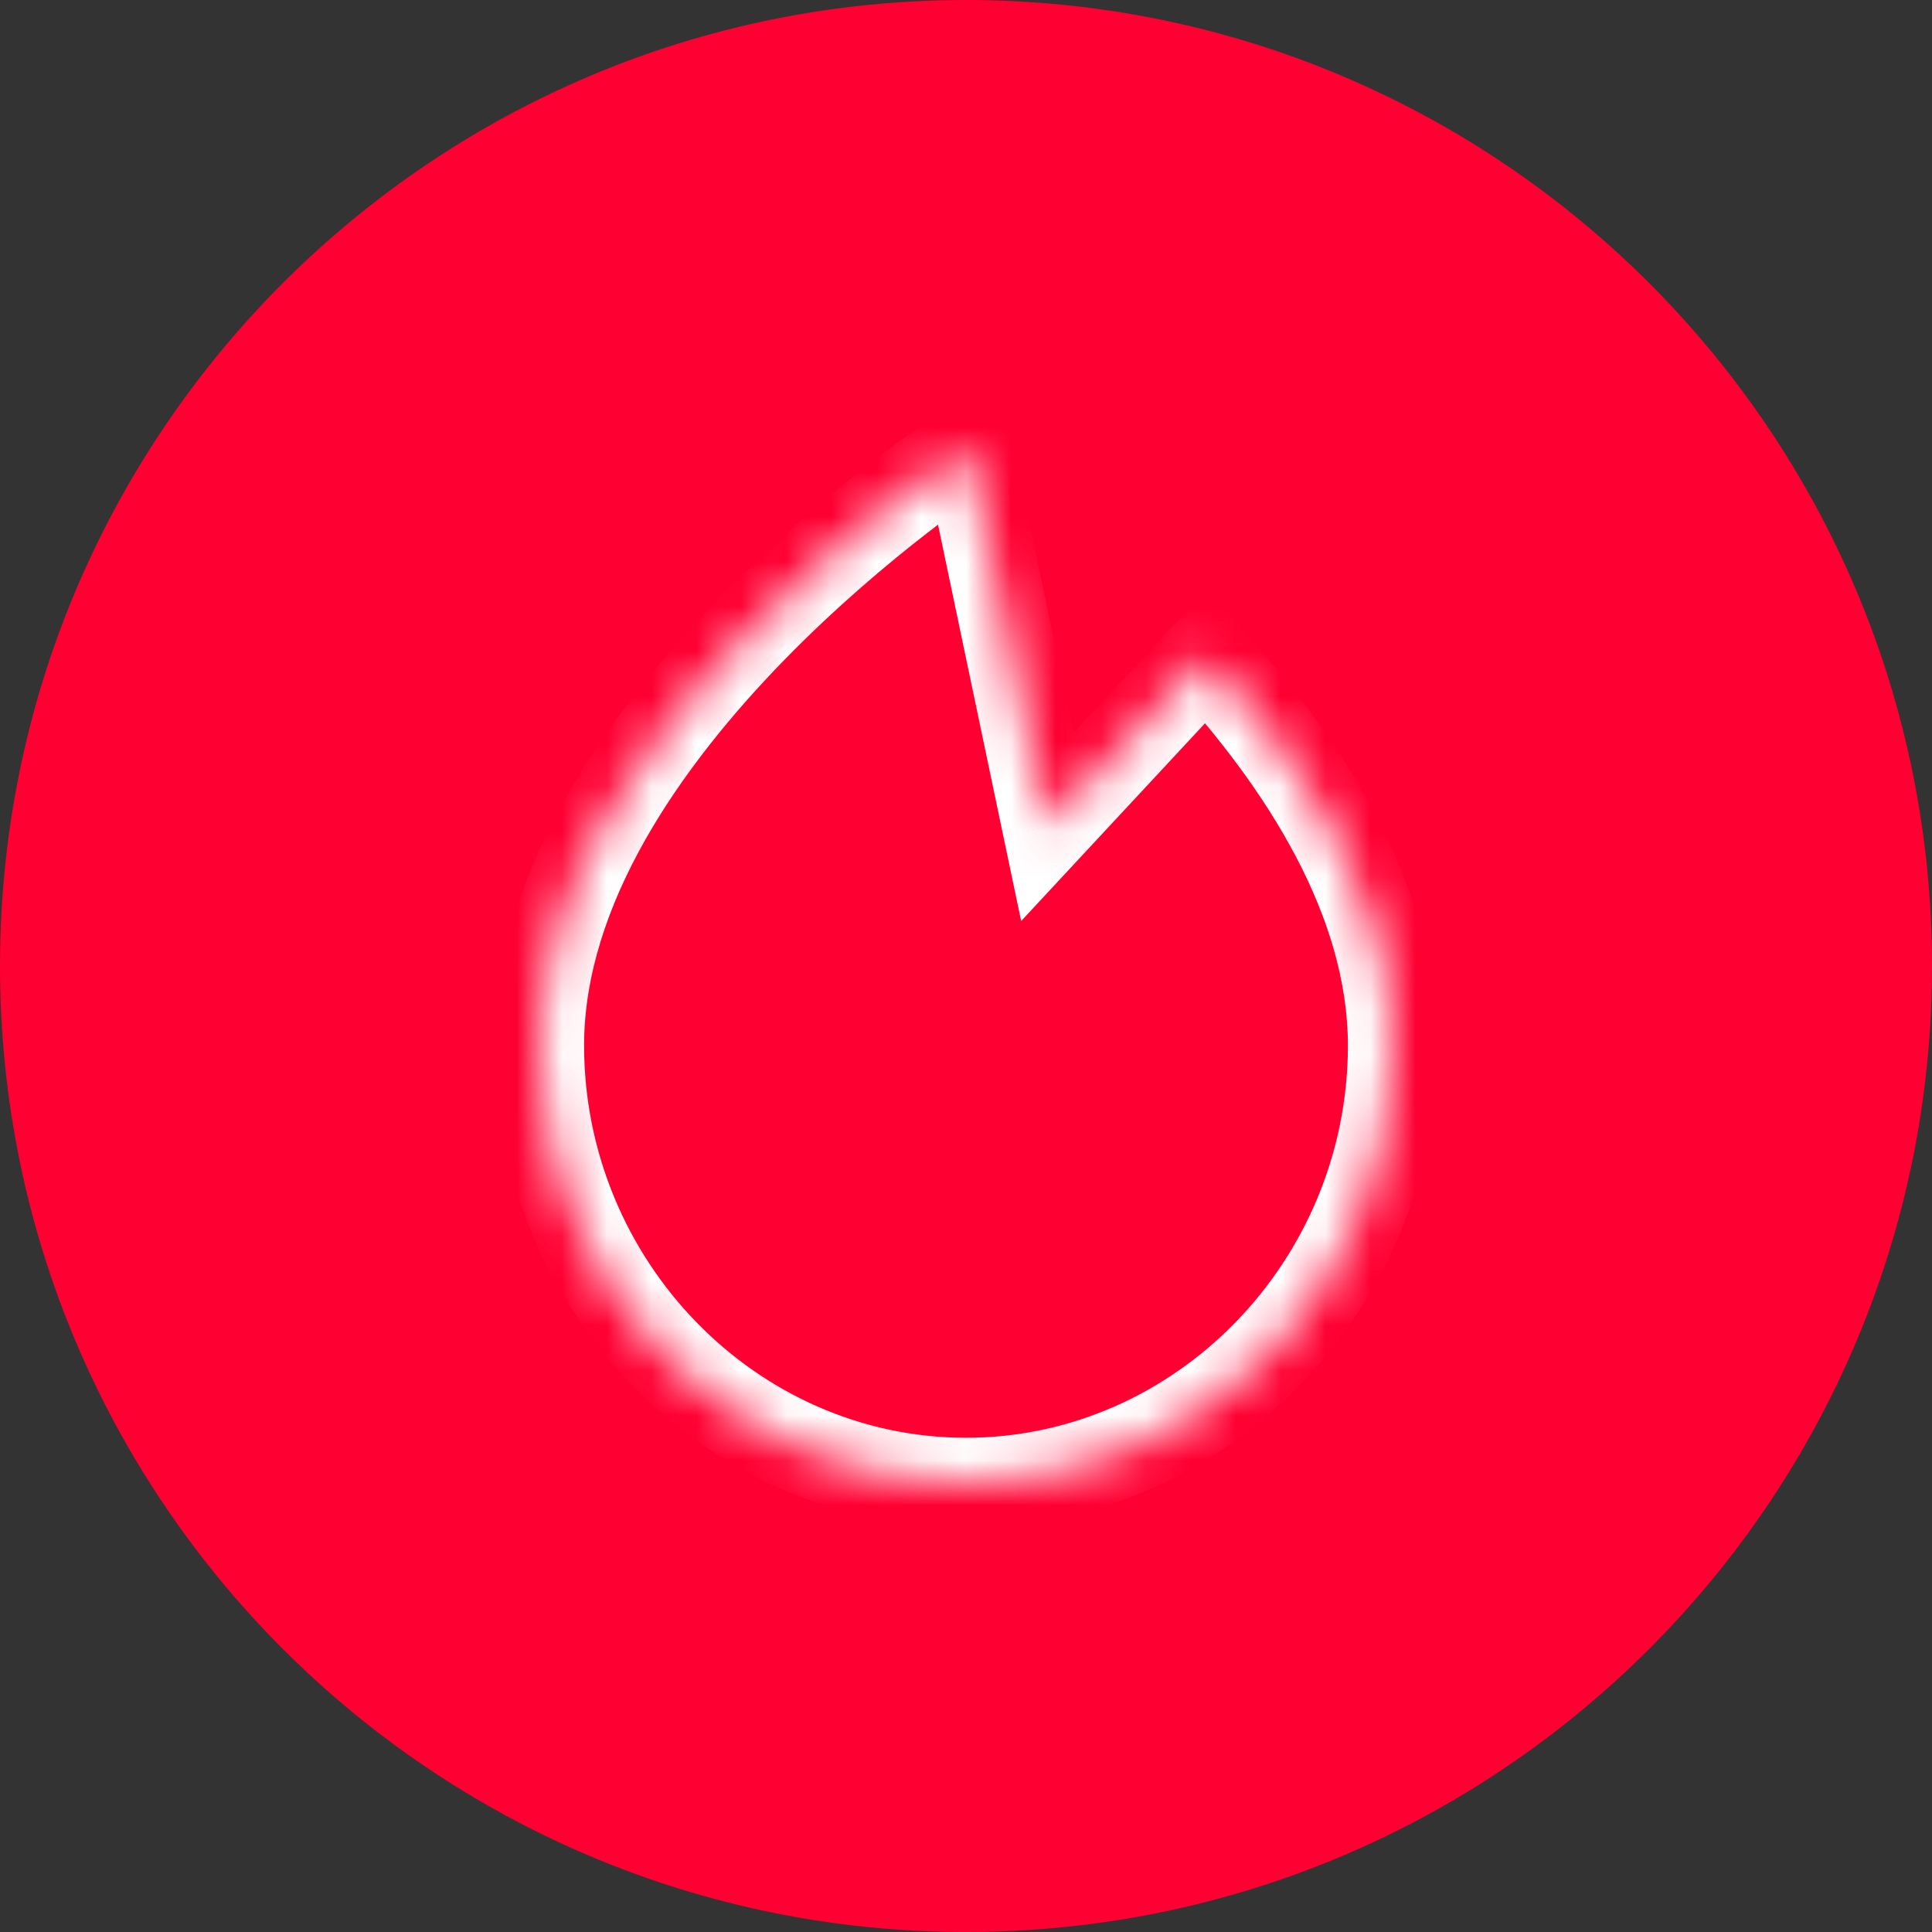
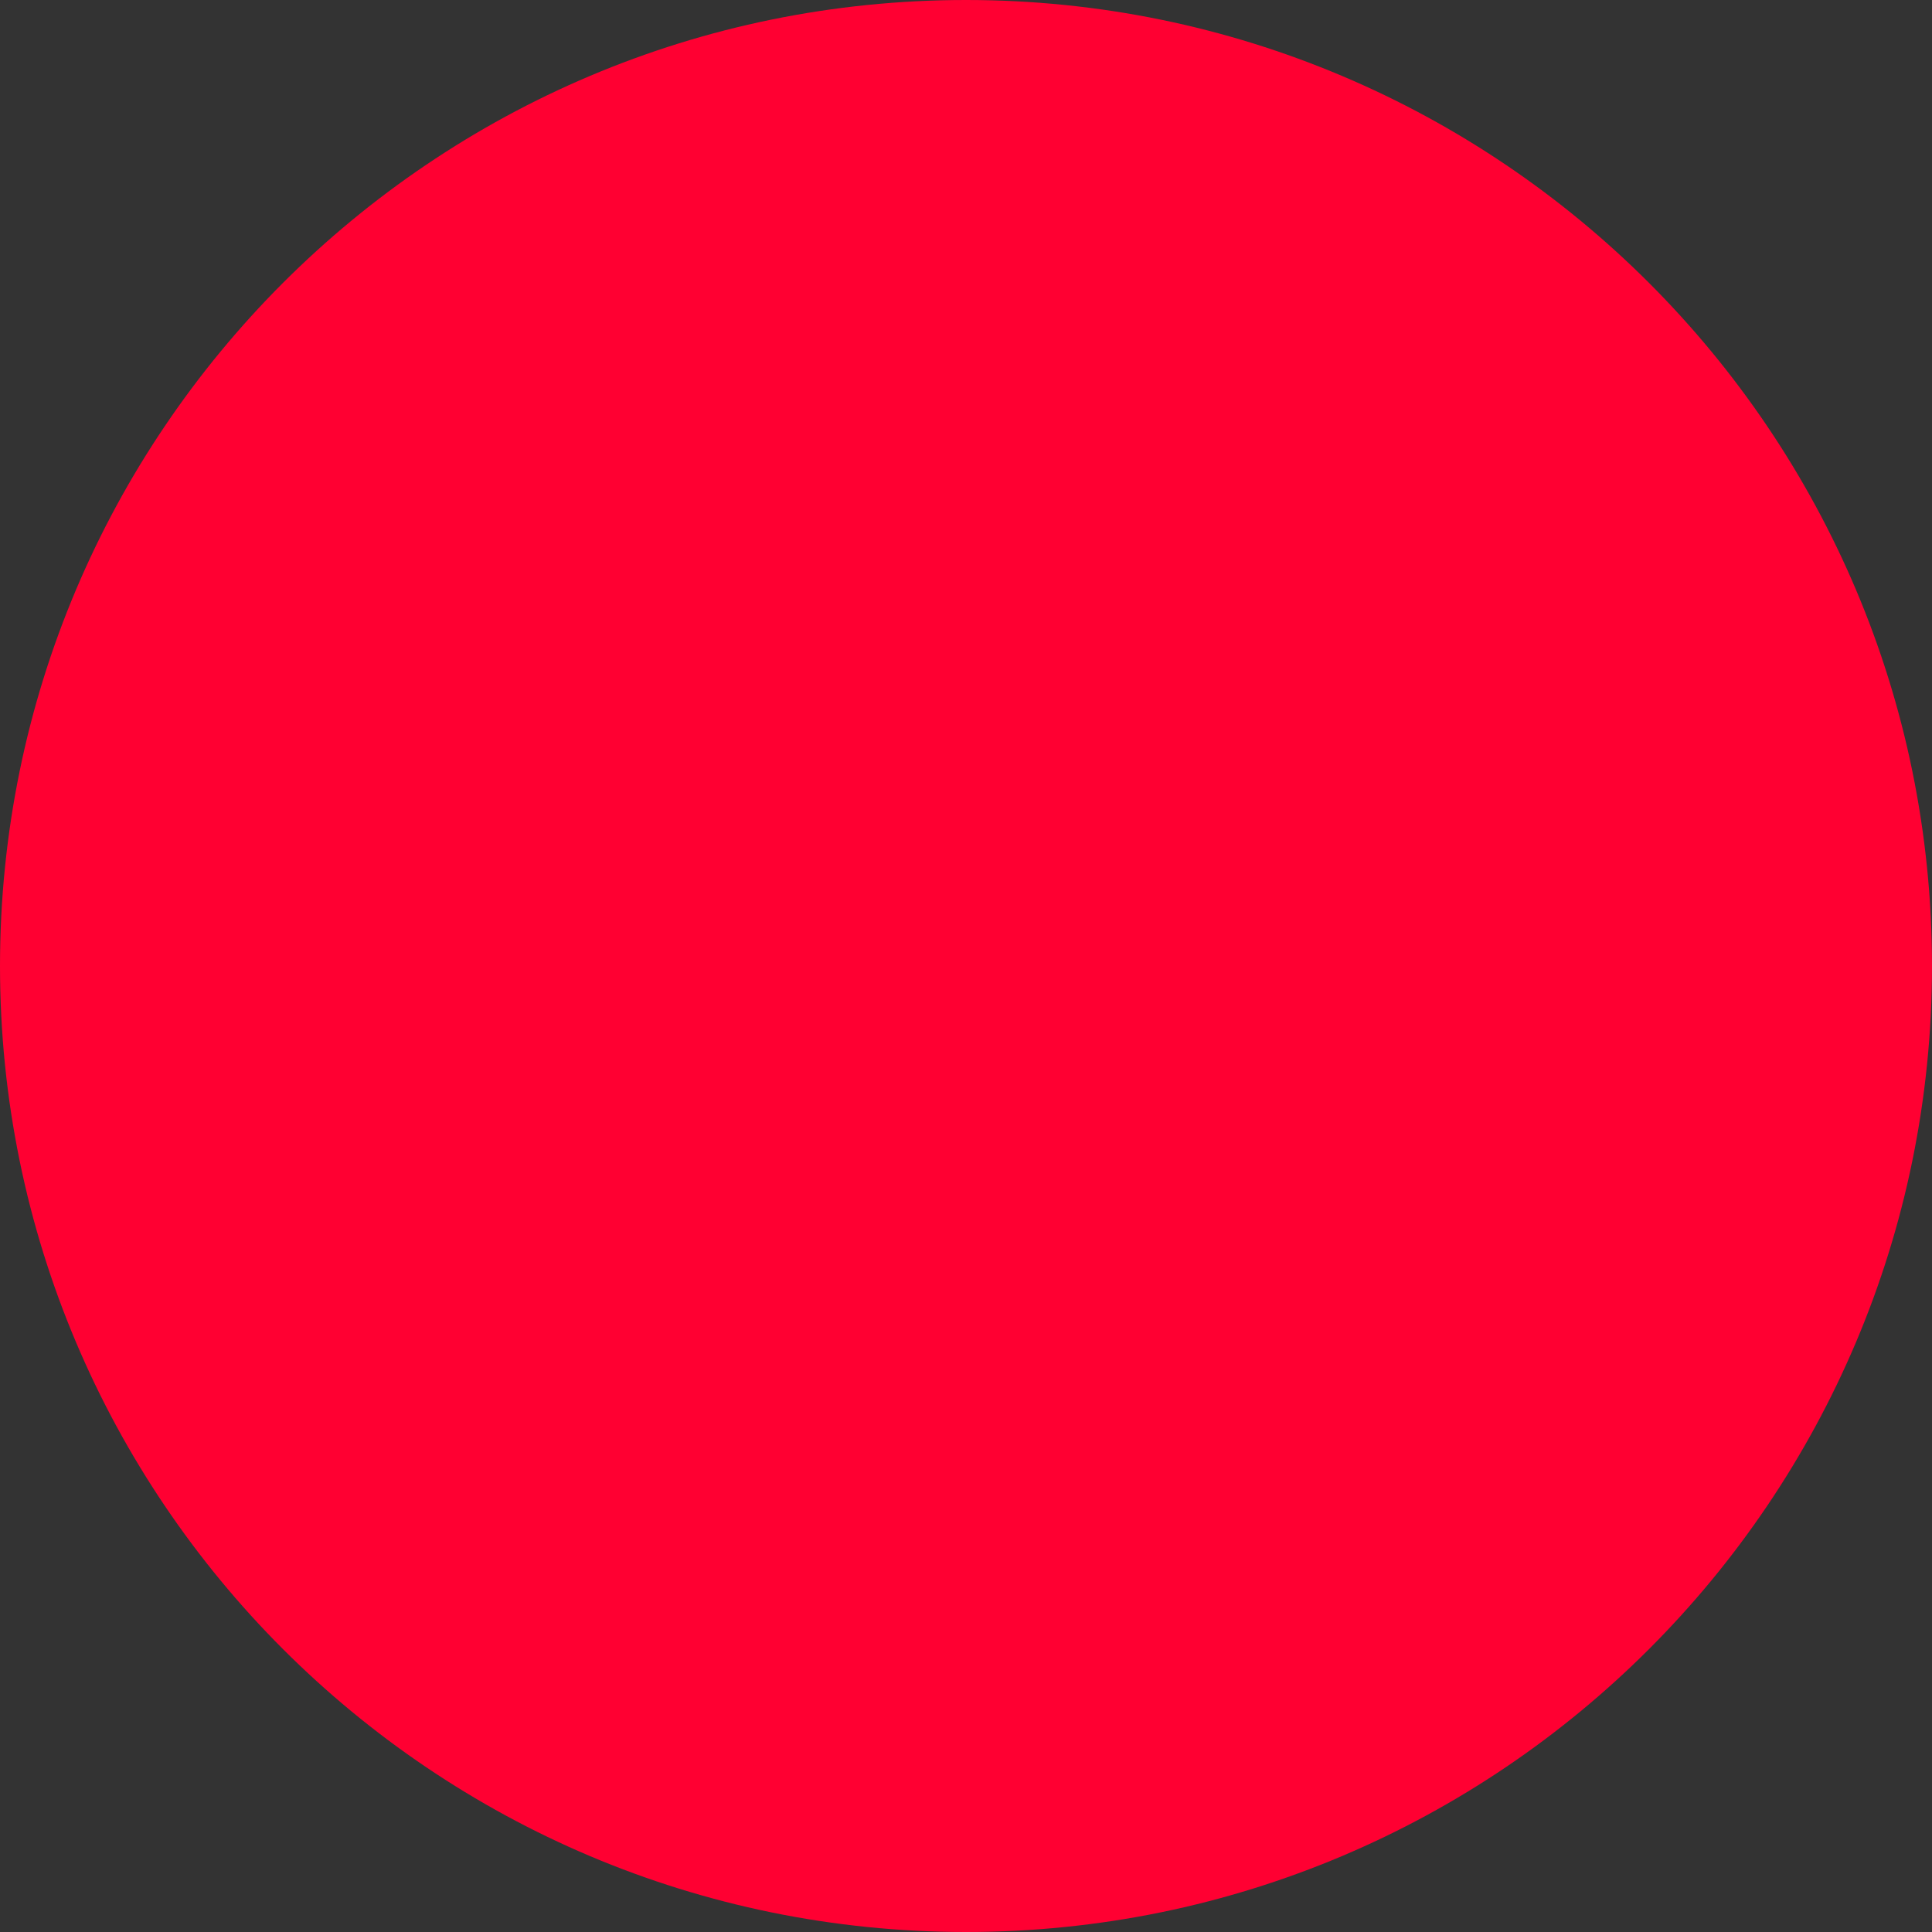
<svg xmlns="http://www.w3.org/2000/svg" width="43" height="43" viewBox="0 0 43 43" fill="none">
  <rect x="0" y="0" width="43" height="43" fill="#333333" stroke="none" />
  <path d="M43 21.5C43 33.374 33.374 43 21.5 43V43C9.626 43 -2.97318e-06 33.374 -1.93511e-06 21.5V21.5C-8.97039e-07 9.626 9.626 8.97039e-07 21.5 1.93511e-06V1.93511e-06C33.374 2.97318e-06 43 9.626 43 21.5V21.5Z" fill="#FF0032" />
  <mask id="path-2-inside-1_2265_1356" fill="white">
-     <path fill-rule="evenodd" clip-rule="evenodd" d="M21.554 10.036L23.31 18.404L26.841 14.606C29.004 16.967 31 20.025 31 23.269C31 28.577 26.747 33 21.5 33C16.253 33 12 28.577 12 23.269C12 16.192 21.5 10 21.5 10C21.5 10 21.519 10.012 21.554 10.036Z" />
-   </mask>
+     </mask>
  <path d="M23.31 18.404L22.331 18.609L22.728 20.499L24.042 19.085L23.31 18.404ZM21.554 10.036L22.533 9.831L22.449 9.432L22.11 9.205L21.554 10.036ZM26.841 14.606L27.579 13.93L26.847 13.131L26.109 13.925L26.841 14.606ZM31 23.269L32 23.269V23.269H31ZM21.5 10L22.046 9.162L21.5 8.806L20.954 9.162L21.5 10ZM24.289 18.198L22.533 9.831L20.576 10.241L22.331 18.609L24.289 18.198ZM26.109 13.925L22.578 17.723L24.042 19.085L27.574 15.287L26.109 13.925ZM32 23.269C32 19.637 29.785 16.34 27.579 13.93L26.104 15.281C28.222 17.594 30 20.413 30 23.269H32ZM21.5 34C27.326 34 32 29.102 32 23.269L30 23.269C30 28.052 26.168 32 21.5 32V34ZM11 23.269C11 29.102 15.674 34 21.5 34V32C16.832 32 13 28.052 13 23.269H11ZM21.5 10C20.954 9.162 20.954 9.162 20.953 9.163C20.953 9.163 20.953 9.163 20.953 9.163C20.952 9.163 20.951 9.164 20.951 9.165C20.949 9.166 20.947 9.167 20.944 9.169C20.938 9.173 20.93 9.178 20.92 9.185C20.899 9.198 20.87 9.218 20.833 9.243C20.758 9.294 20.651 9.367 20.516 9.463C20.245 9.653 19.861 9.932 19.403 10.288C18.487 10.999 17.262 12.024 16.035 13.282C13.625 15.75 11 19.315 11 23.269H13C13 20.146 15.125 17.077 17.465 14.679C18.613 13.504 19.763 12.54 20.629 11.868C21.061 11.533 21.419 11.273 21.668 11.097C21.792 11.009 21.889 10.943 21.954 10.899C21.986 10.878 22.01 10.861 22.026 10.851C22.034 10.846 22.039 10.842 22.043 10.84C22.044 10.839 22.046 10.838 22.046 10.838C22.046 10.838 22.047 10.838 22.047 10.838C22.047 10.838 22.046 10.838 22.046 10.838C22.046 10.838 22.046 10.838 21.5 10ZM22.11 9.205C22.091 9.192 22.076 9.182 22.065 9.175C22.059 9.171 22.055 9.168 22.052 9.166C22.05 9.165 22.049 9.164 22.048 9.164C22.048 9.163 22.047 9.163 22.047 9.163C22.047 9.163 22.047 9.163 22.046 9.162C22.046 9.162 22.046 9.162 22.046 9.162C22.046 9.162 22.046 9.162 22.046 9.162C22.046 9.162 22.046 9.162 22.046 9.162C22.046 9.162 22.046 9.162 22.046 9.162C22.046 9.162 22.046 9.162 21.5 10C20.954 10.838 20.954 10.838 20.954 10.838C20.954 10.838 20.954 10.838 20.954 10.838C20.954 10.838 20.954 10.838 20.954 10.838C20.954 10.838 20.954 10.838 20.954 10.838C20.954 10.838 20.954 10.838 20.954 10.838C20.954 10.838 20.954 10.838 20.954 10.838C20.953 10.838 20.953 10.838 20.954 10.838C20.954 10.838 20.954 10.838 20.955 10.838C20.956 10.839 20.959 10.841 20.963 10.844C20.97 10.848 20.982 10.856 20.998 10.867L22.11 9.205Z" fill="white" mask="url(#path-2-inside-1_2265_1356)" />
</svg>